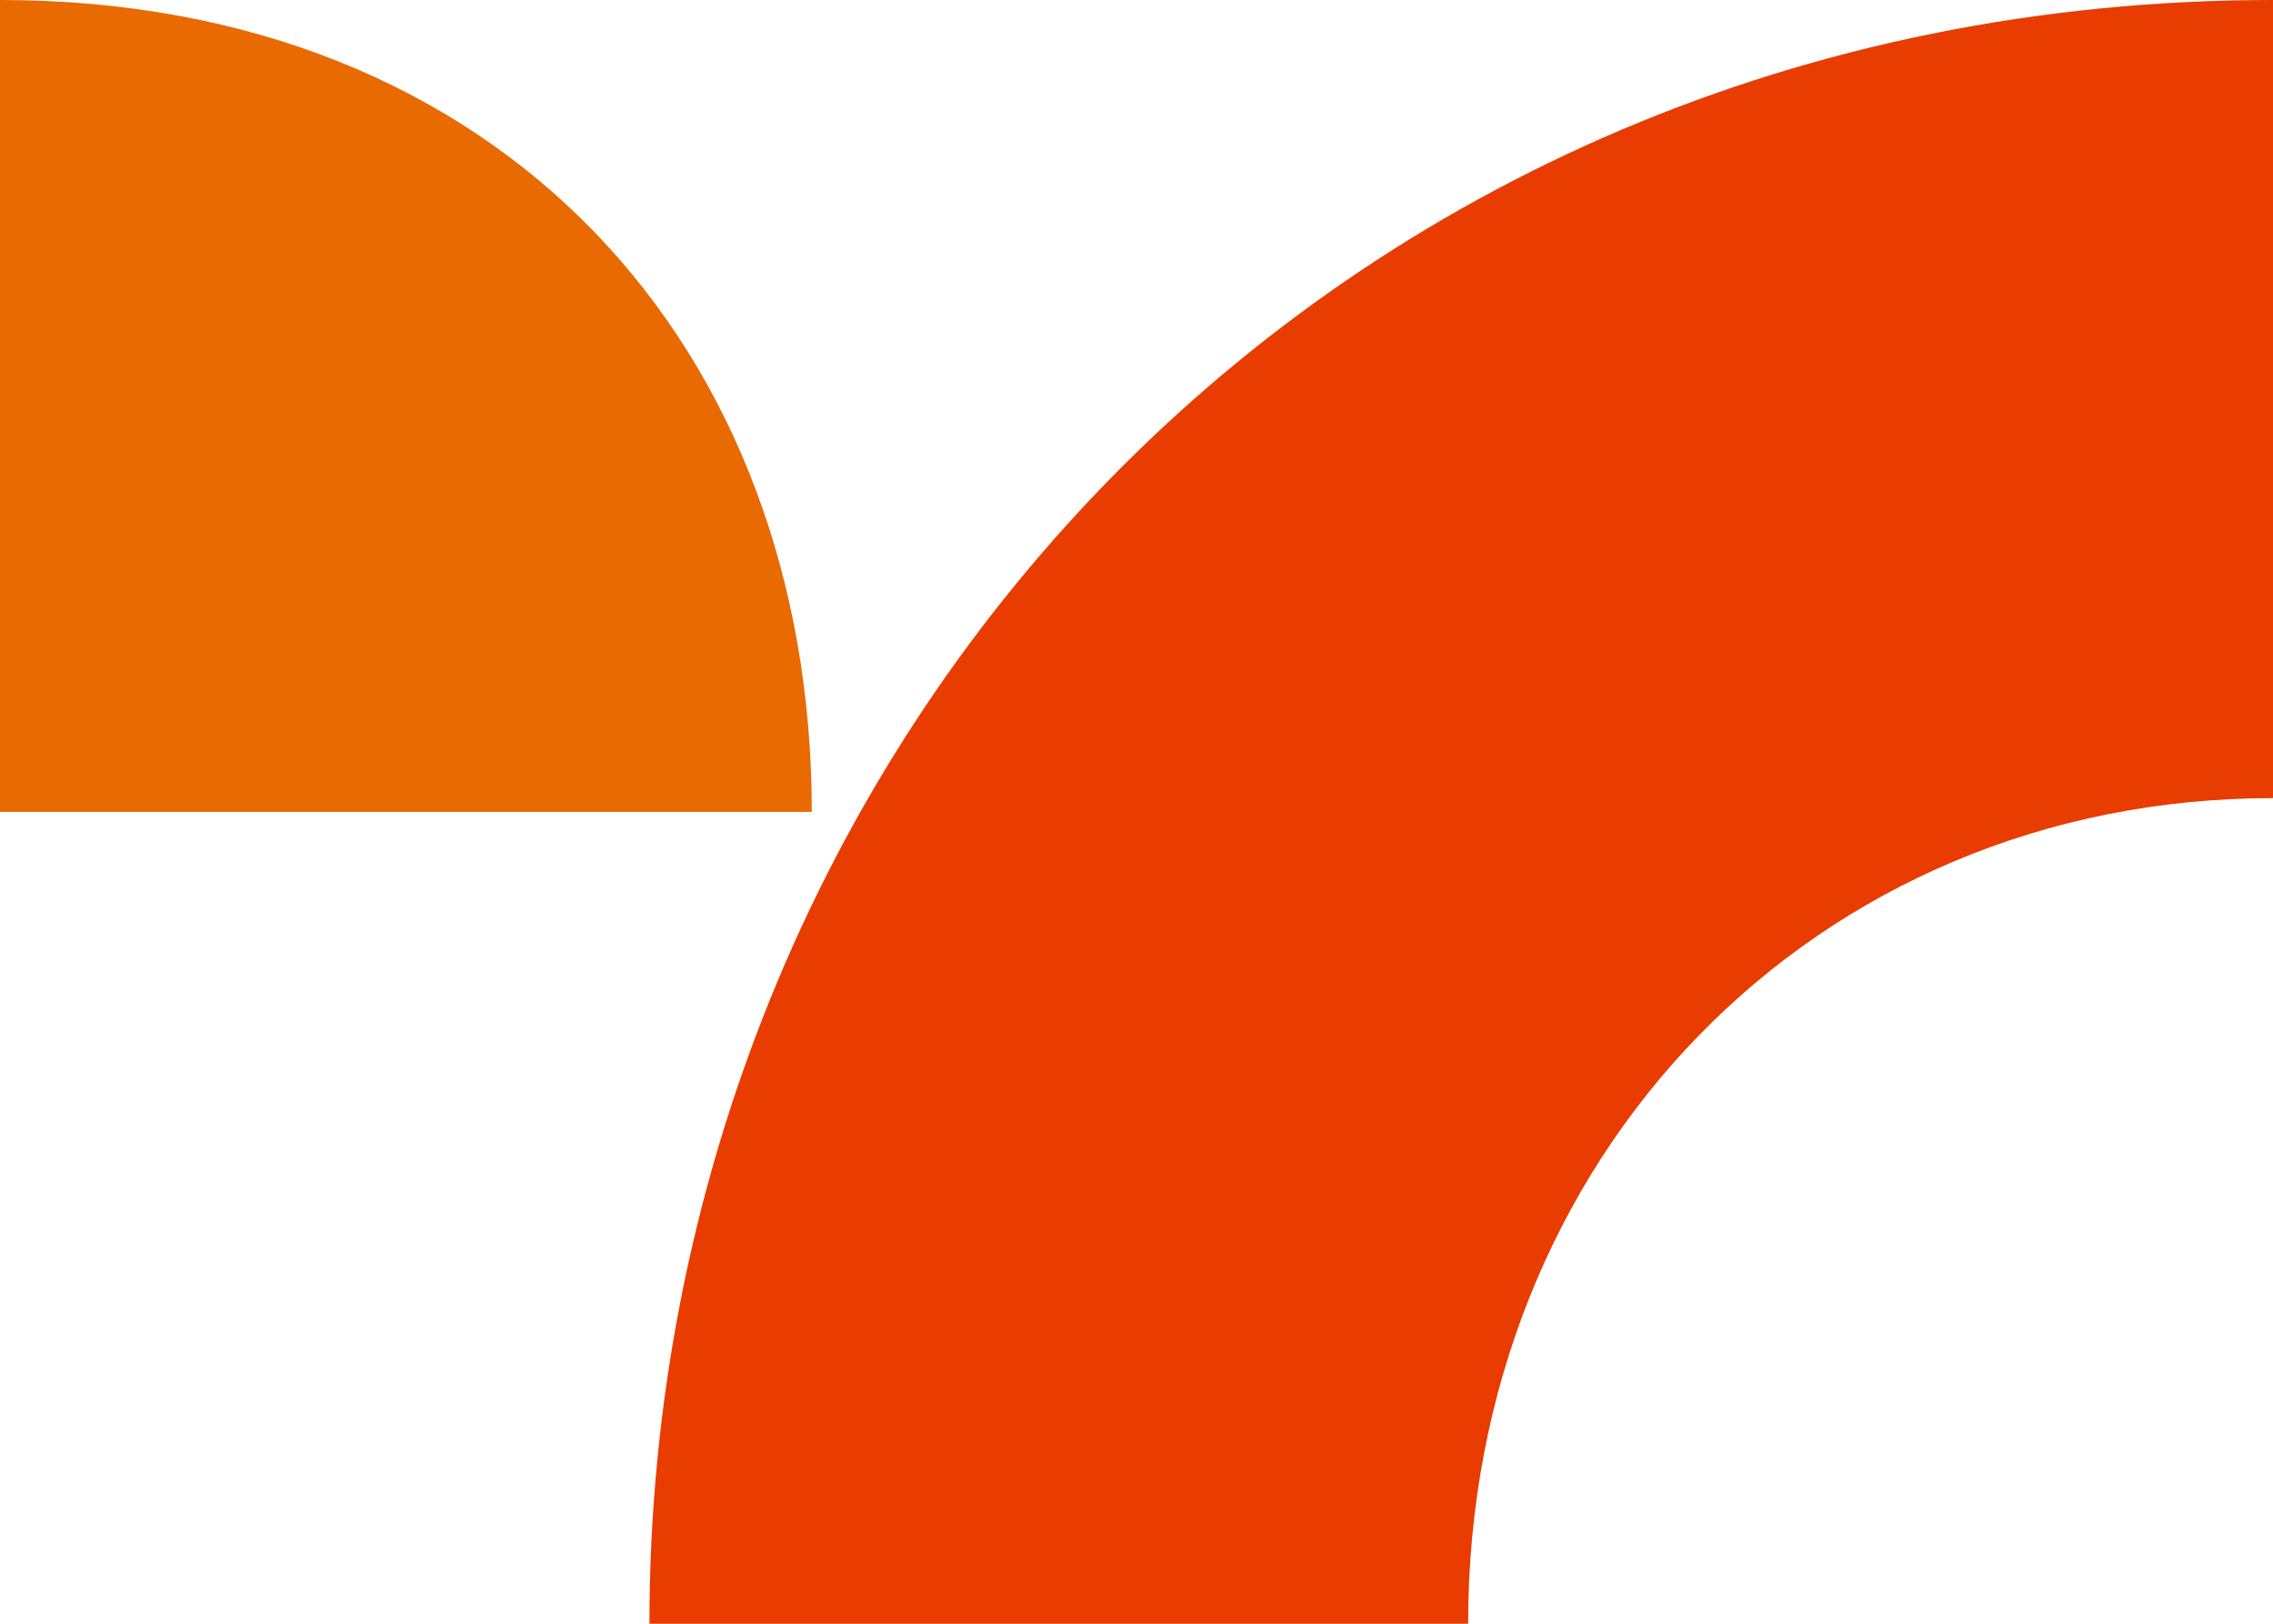
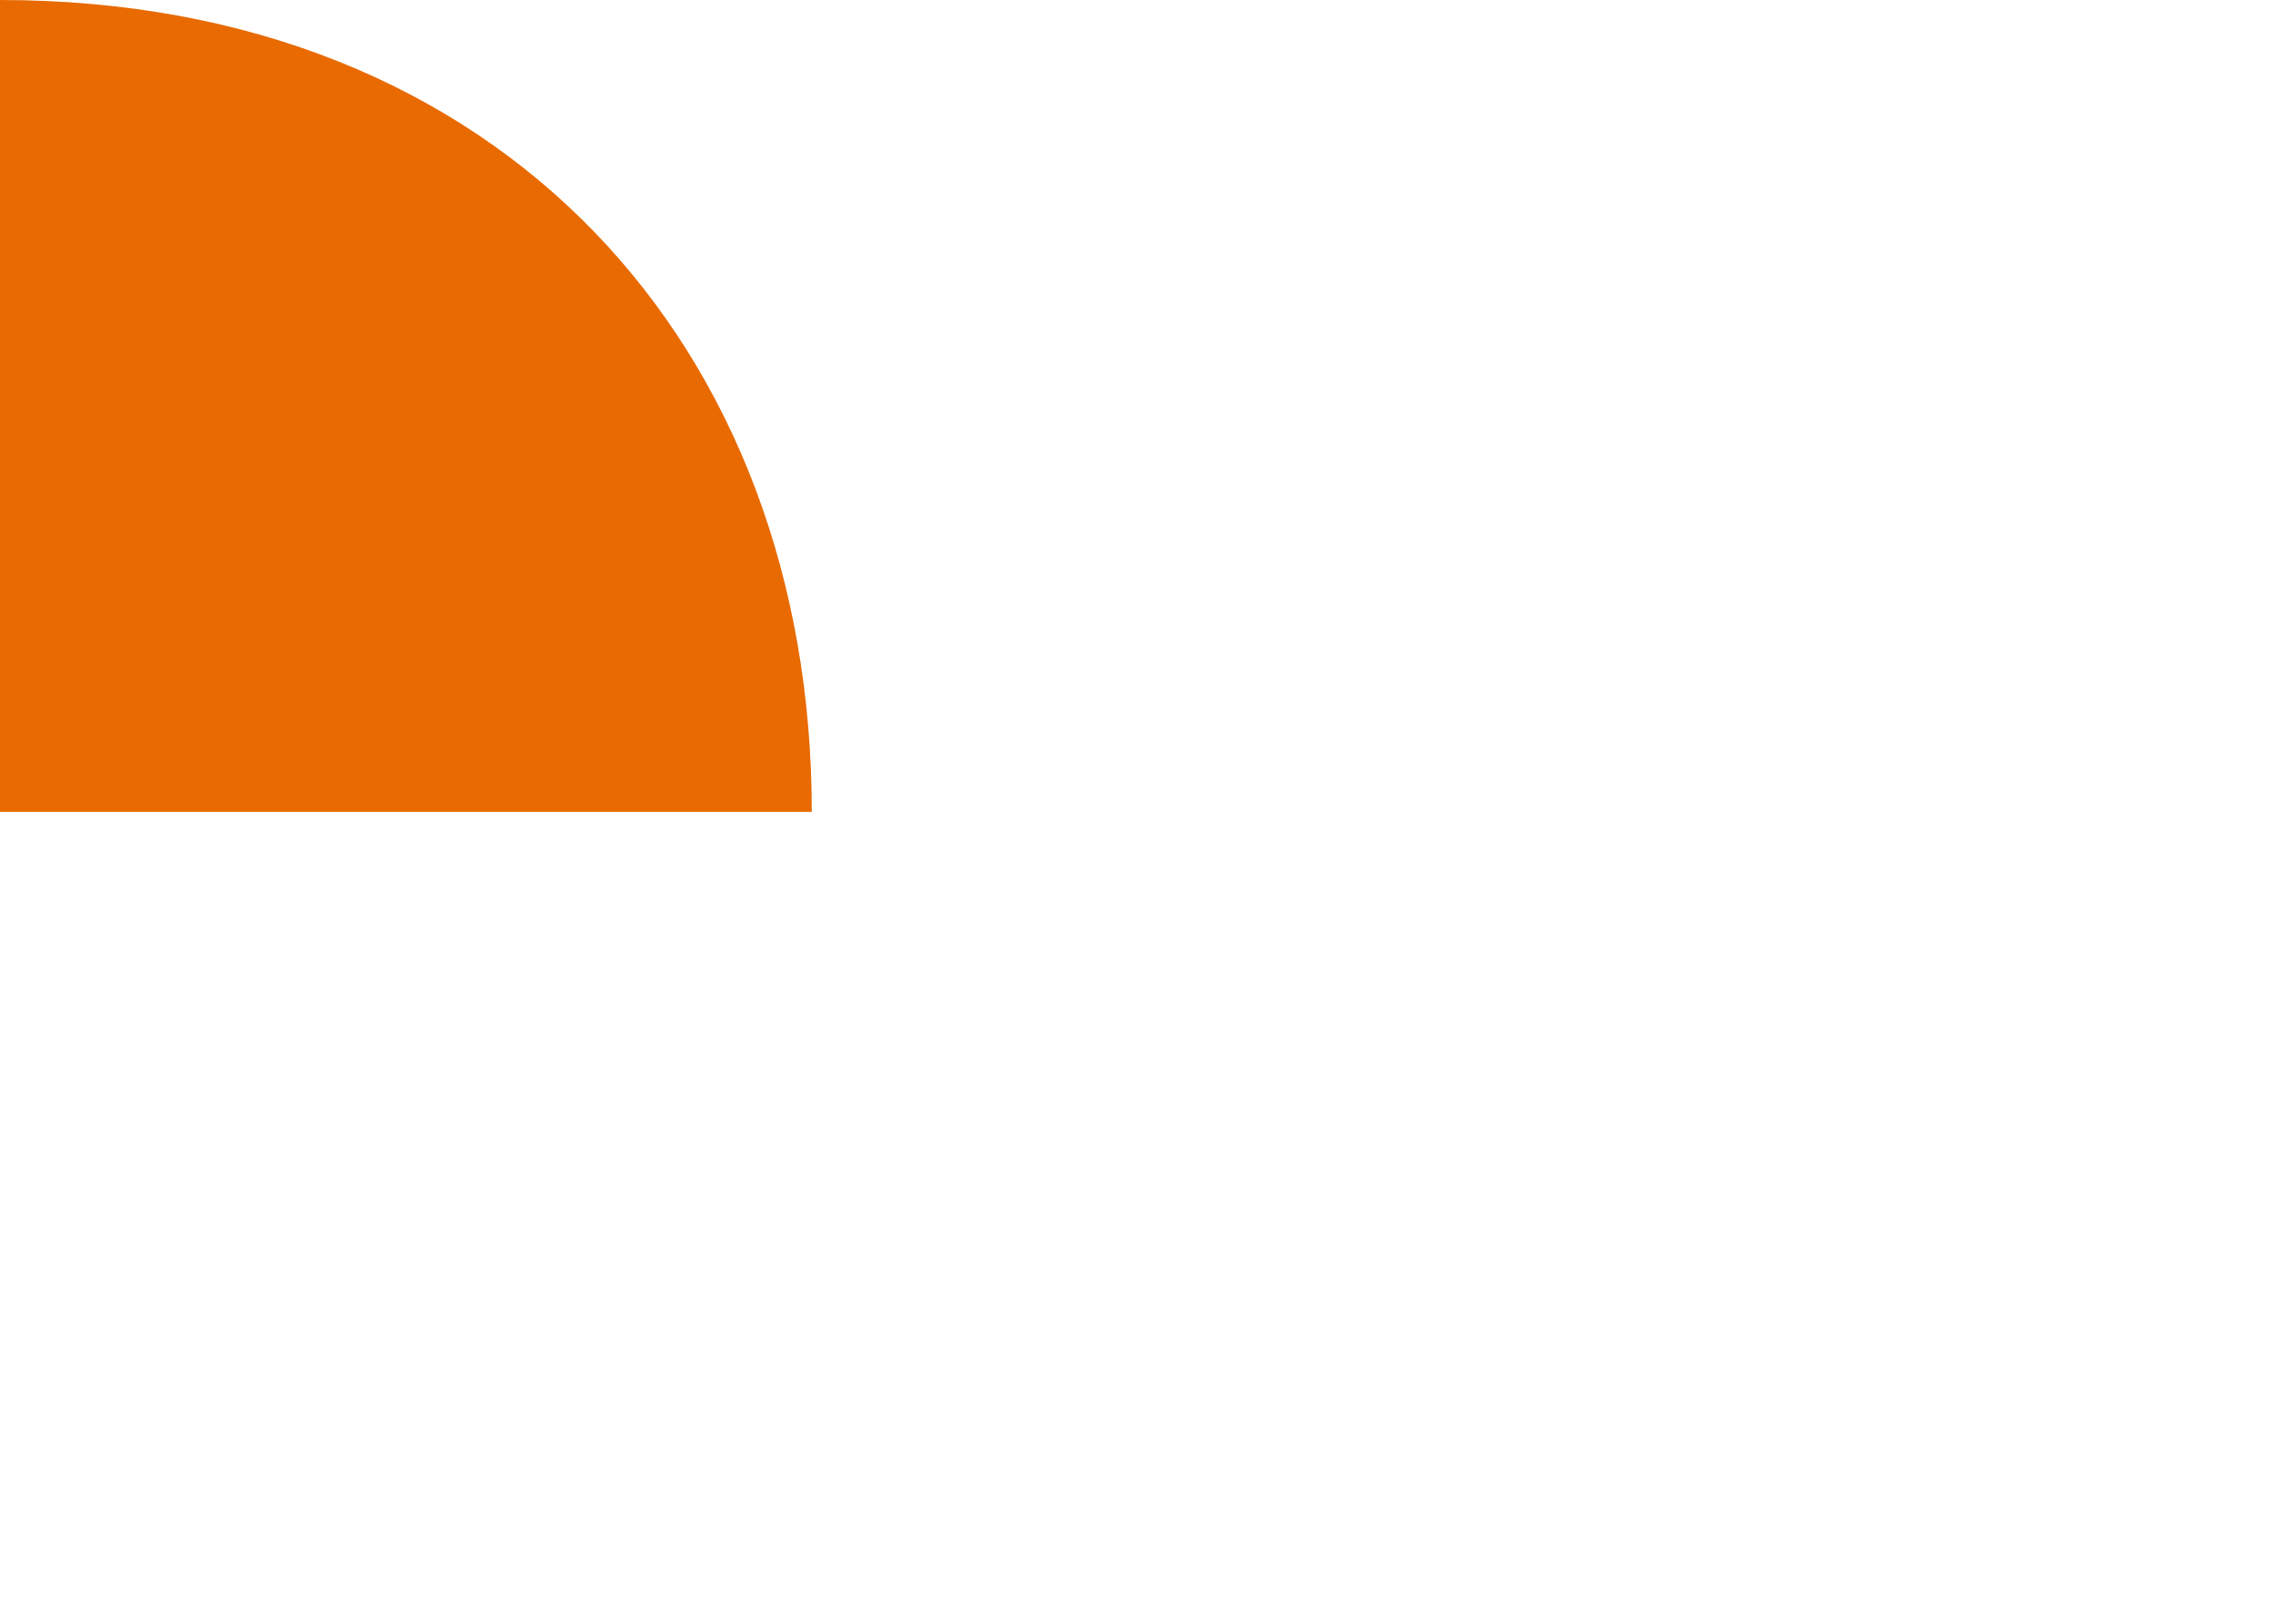
<svg xmlns="http://www.w3.org/2000/svg" width="42" height="30" viewBox="0 0 42 30" fill="none">
-   <path d="M42 14.746V0C24.564 0 12 13.729 12 30H27.128C27.128 21.356 33.538 14.746 42 14.746Z" fill="#E83C00" />
  <path d="M0 15V0C9.286 0 15 6.429 15 15H0Z" fill="#E86A00" />
</svg>